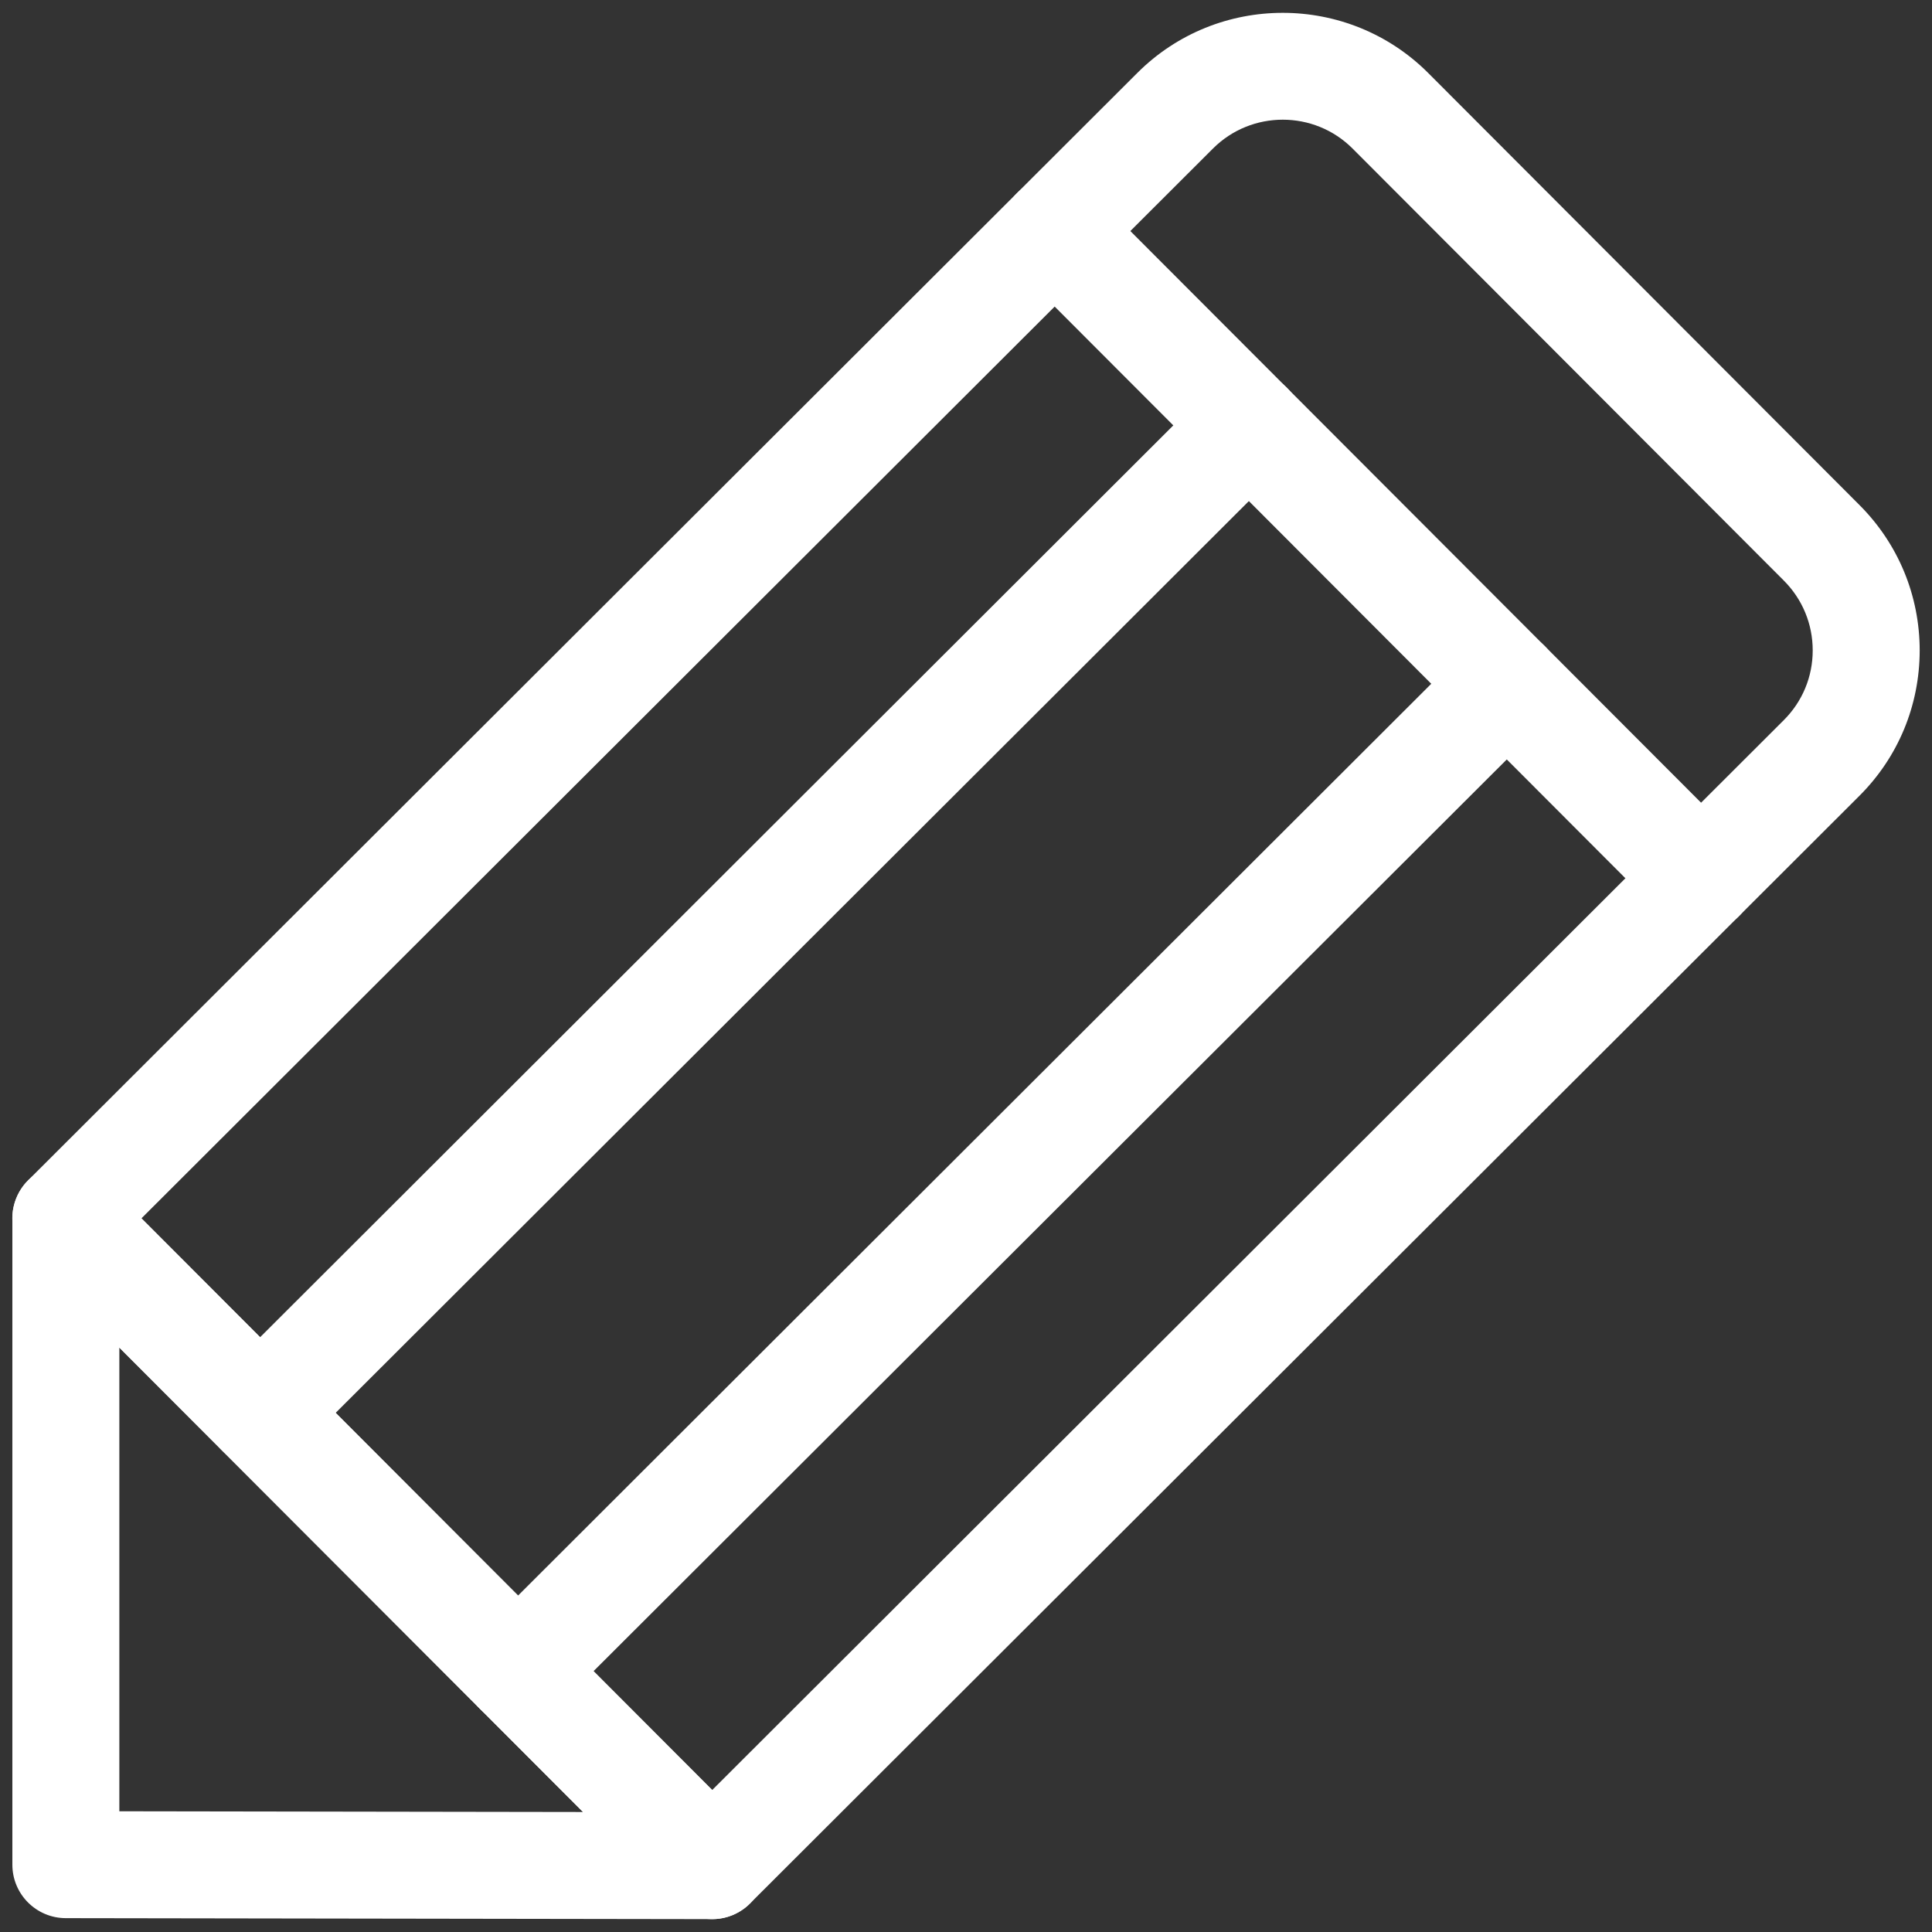
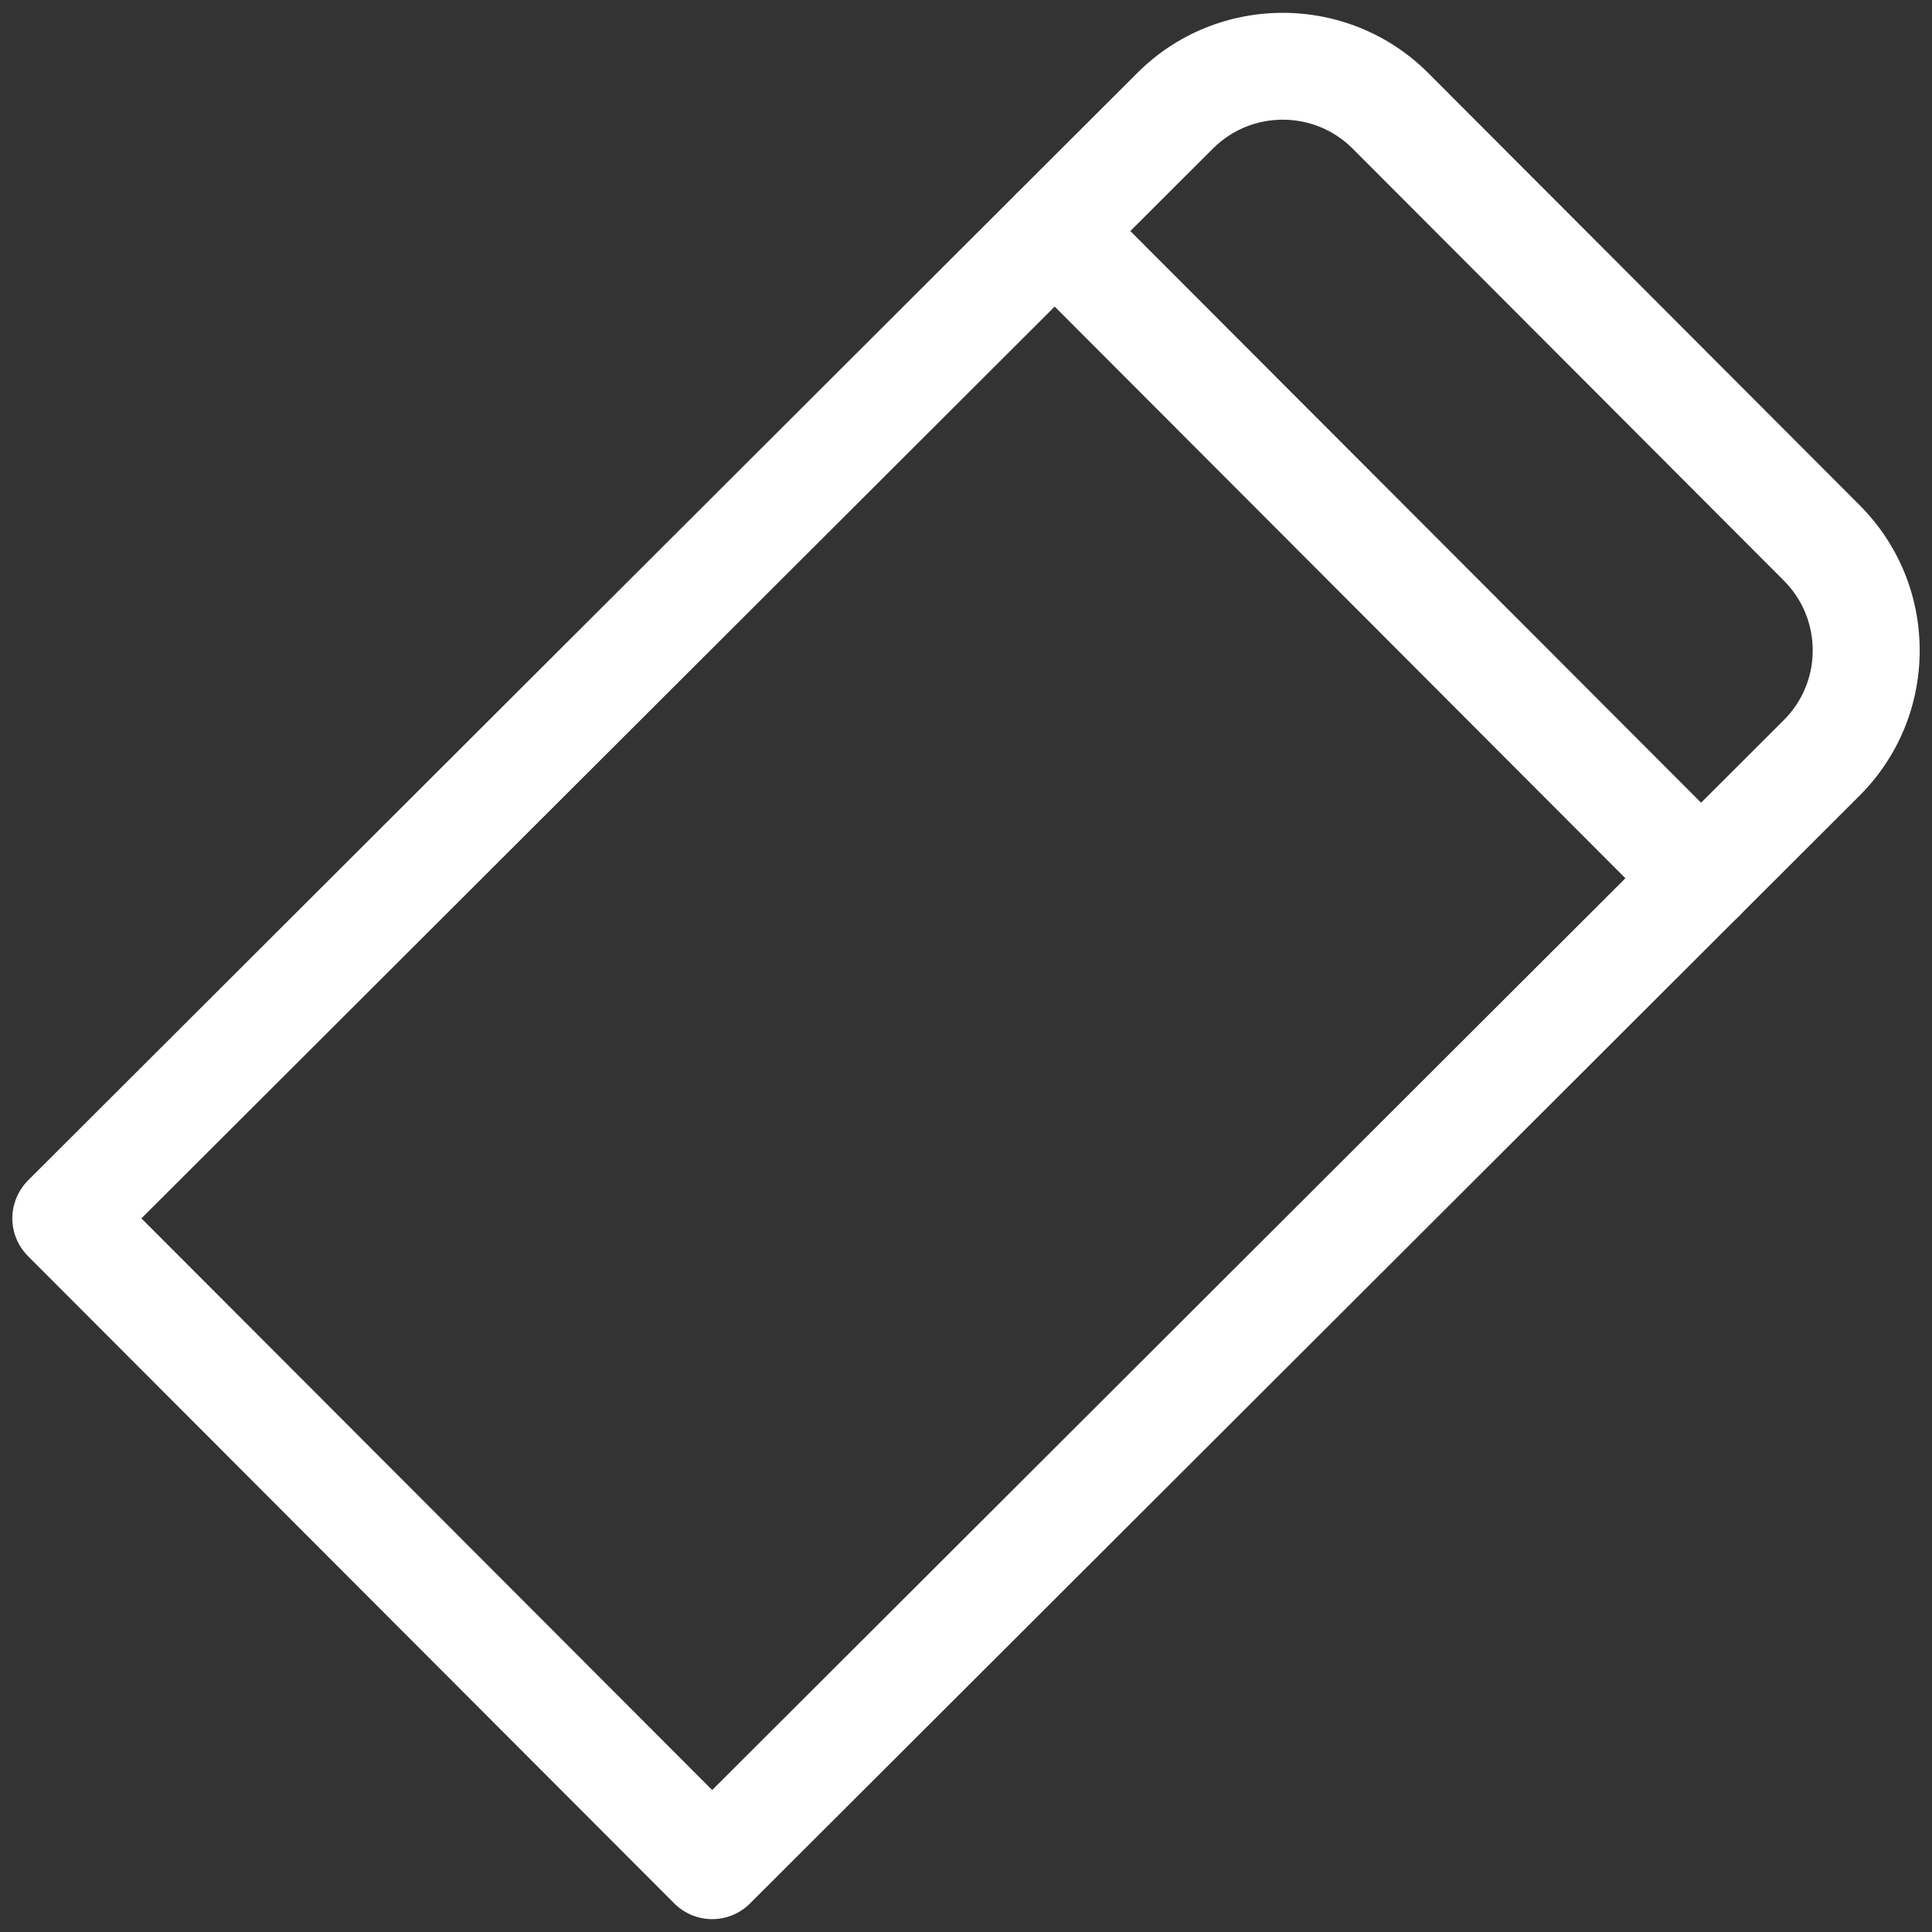
<svg xmlns="http://www.w3.org/2000/svg" version="1.1" id="レイヤー_1" x="0px" y="0px" width="35px" height="35px" viewBox="0 0 35 35" enable-background="new 0 0 35 35" xml:space="preserve">
  <rect x="0" y="0" width="35" height="35" fill="#333333" stroke="none" />
  <g>
    <g>
      <path fill="#FFFFFF" d="M12.902,34.767c-0.002,0-0.002,0-0.002,0c-0.256,0-0.502-0.103-0.684-0.284L0.506,22.755    c-0.182-0.183-0.283-0.429-0.283-0.686c0.002-0.257,0.104-0.503,0.285-0.685L20.605,1.32c1.453-1.451,3.818-1.45,5.27,0.004    l7.812,7.826c0.703,0.704,1.09,1.641,1.09,2.636c-0.002,0.995-0.389,1.93-1.094,2.633L13.586,34.484    C13.404,34.666,13.158,34.767,12.902,34.767z M2.562,22.072l10.34,10.356l19.412-19.381c0.338-0.337,0.525-0.786,0.525-1.264    s-0.186-0.927-0.523-1.265l-7.812-7.826c-0.697-0.698-1.832-0.698-2.529-0.002L2.562,22.072z" />
    </g>
    <g>
-       <path fill="#FFFFFF" d="M12.902,34.767c-0.002,0-0.002,0-0.002,0L1.191,34.749c-0.535-0.001-0.967-0.435-0.967-0.969V22.071    c0-0.393,0.234-0.745,0.598-0.896c0.361-0.15,0.779-0.066,1.057,0.211l11.709,11.728c0.277,0.278,0.359,0.694,0.209,1.057    C13.646,34.532,13.293,34.767,12.902,34.767z M2.162,32.813l8.4,0.013l-8.4-8.413V32.813z" />
-     </g>
+       </g>
    <g>
      <path fill="#FFFFFF" d="M30.816,16.88c-0.248,0-0.496-0.095-0.686-0.284L18.422,4.868c-0.377-0.378-0.377-0.992,0.002-1.37    s0.992-0.377,1.369,0.002l11.709,11.728c0.379,0.379,0.379,0.992,0,1.37C31.312,16.787,31.064,16.88,30.816,16.88z" />
    </g>
    <g>
      <g>
-         <path fill="#FFFFFF" d="M4.711,26.563c-0.248,0-0.496-0.095-0.686-0.284c-0.379-0.379-0.377-0.992,0.002-1.37L21.941,7.022     c0.379-0.378,0.992-0.377,1.371,0.001c0.377,0.379,0.377,0.992-0.002,1.37L5.395,26.28C5.207,26.469,4.959,26.563,4.711,26.563z" />
-       </g>
+         </g>
      <g>
-         <path fill="#FFFFFF" d="M9.383,31.244c-0.248,0-0.496-0.095-0.686-0.285c-0.377-0.378-0.377-0.991,0.002-1.369l17.916-17.888     c0.377-0.378,0.99-0.377,1.369,0.002s0.377,0.992-0.002,1.37L10.066,30.96C9.879,31.149,9.631,31.244,9.383,31.244z" />
-       </g>
+         </g>
    </g>
  </g>
</svg>